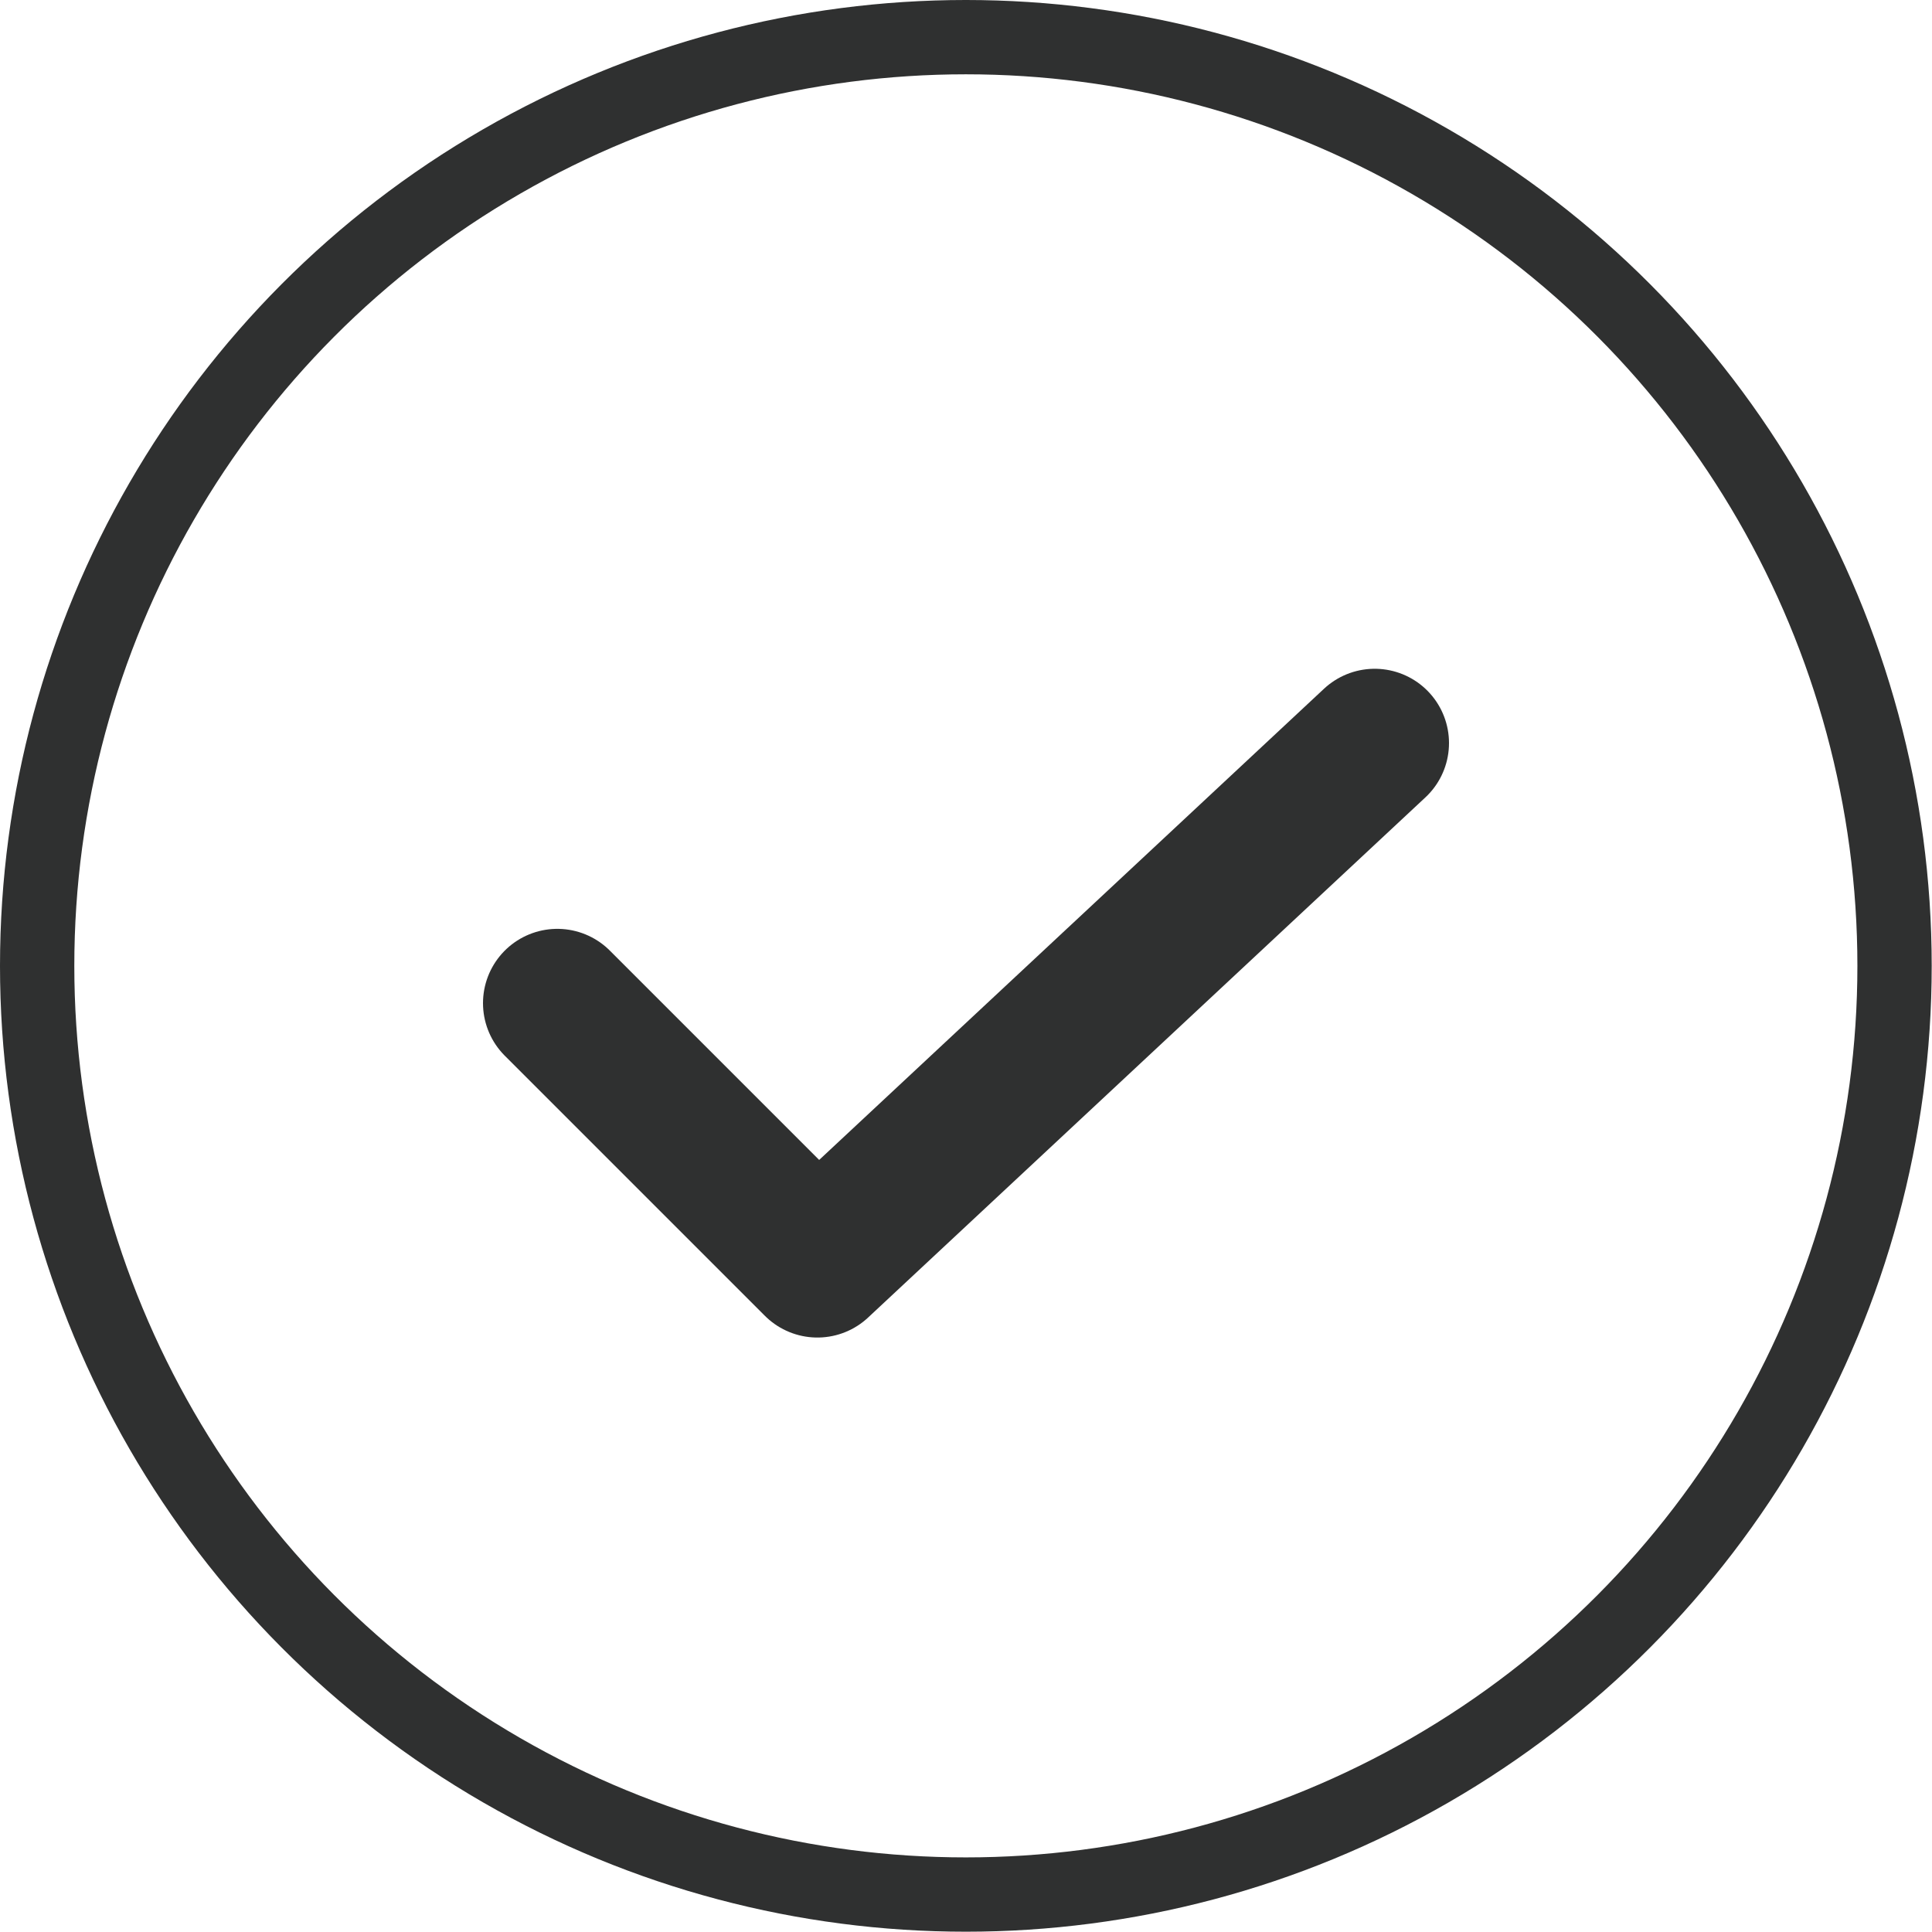
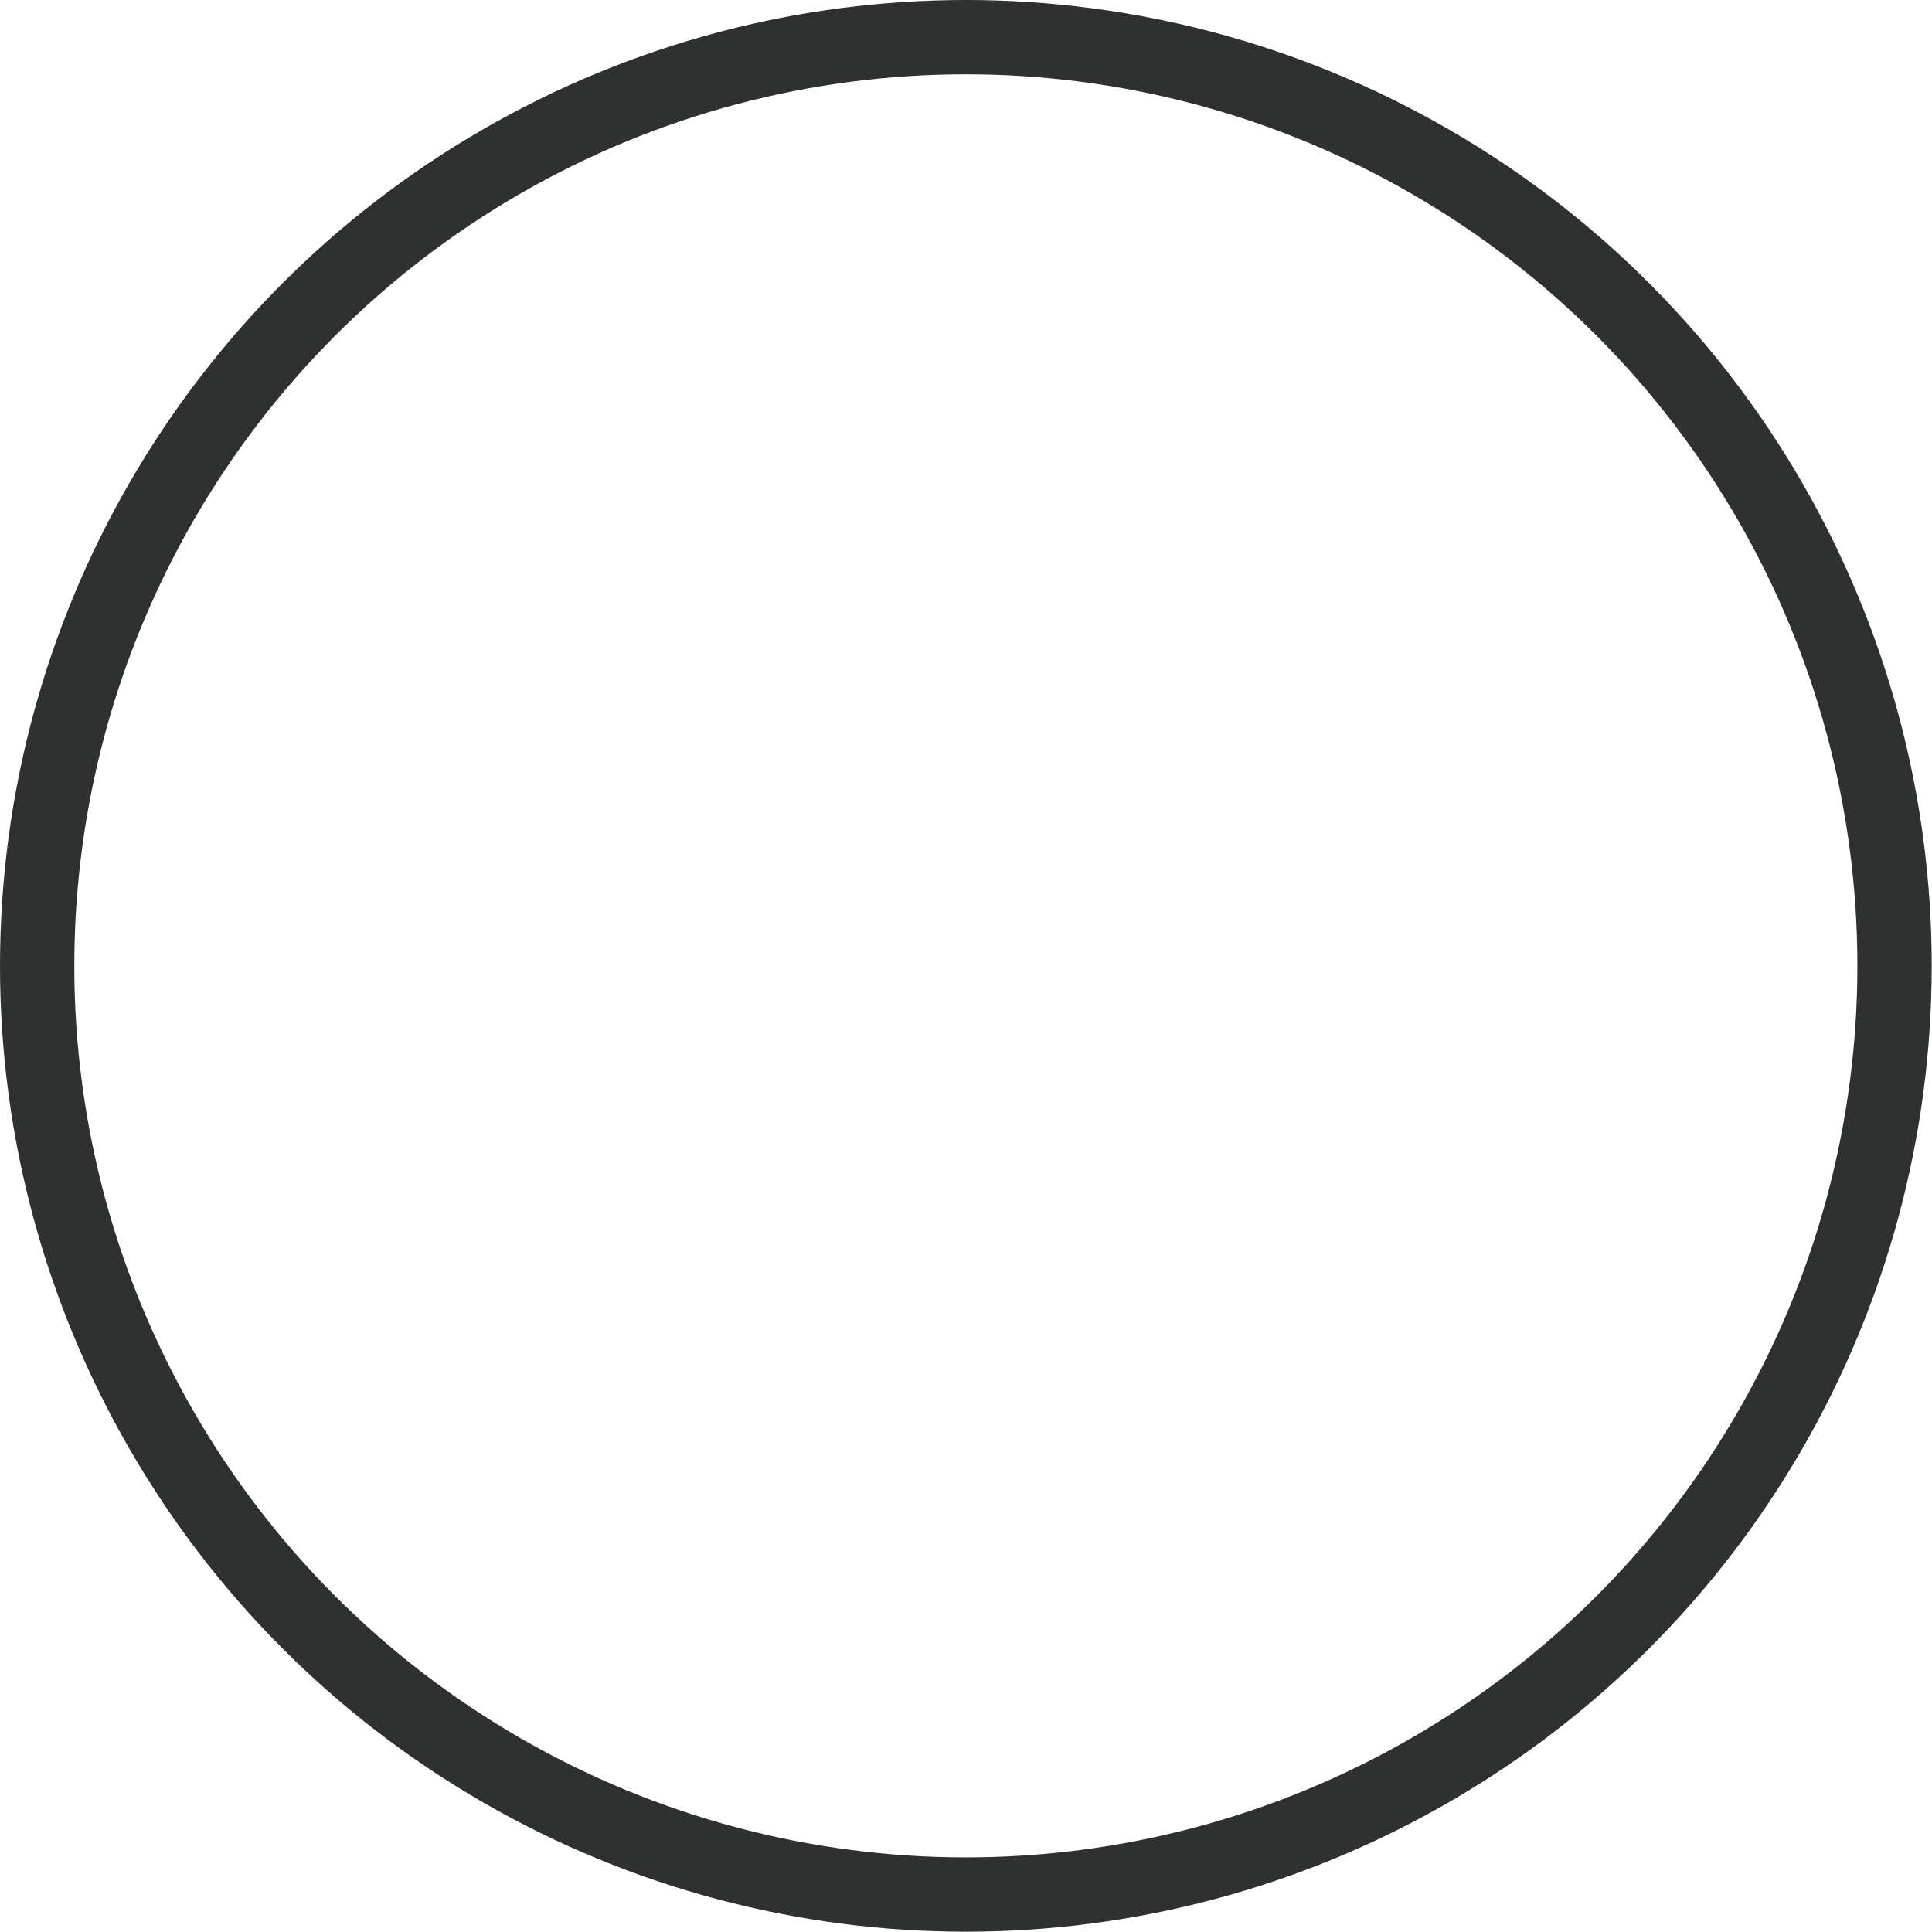
<svg xmlns="http://www.w3.org/2000/svg" width="26" height="26" viewBox="0 0 26 26" fill="none">
  <circle cx="12.998" cy="12.998" r="12.498" stroke="#2F3030" />
-   <path d="M7.5 13.5L11 17L18.5 10" stroke="#2F3030" stroke-width="2" stroke-linecap="round" stroke-linejoin="round" />
</svg>